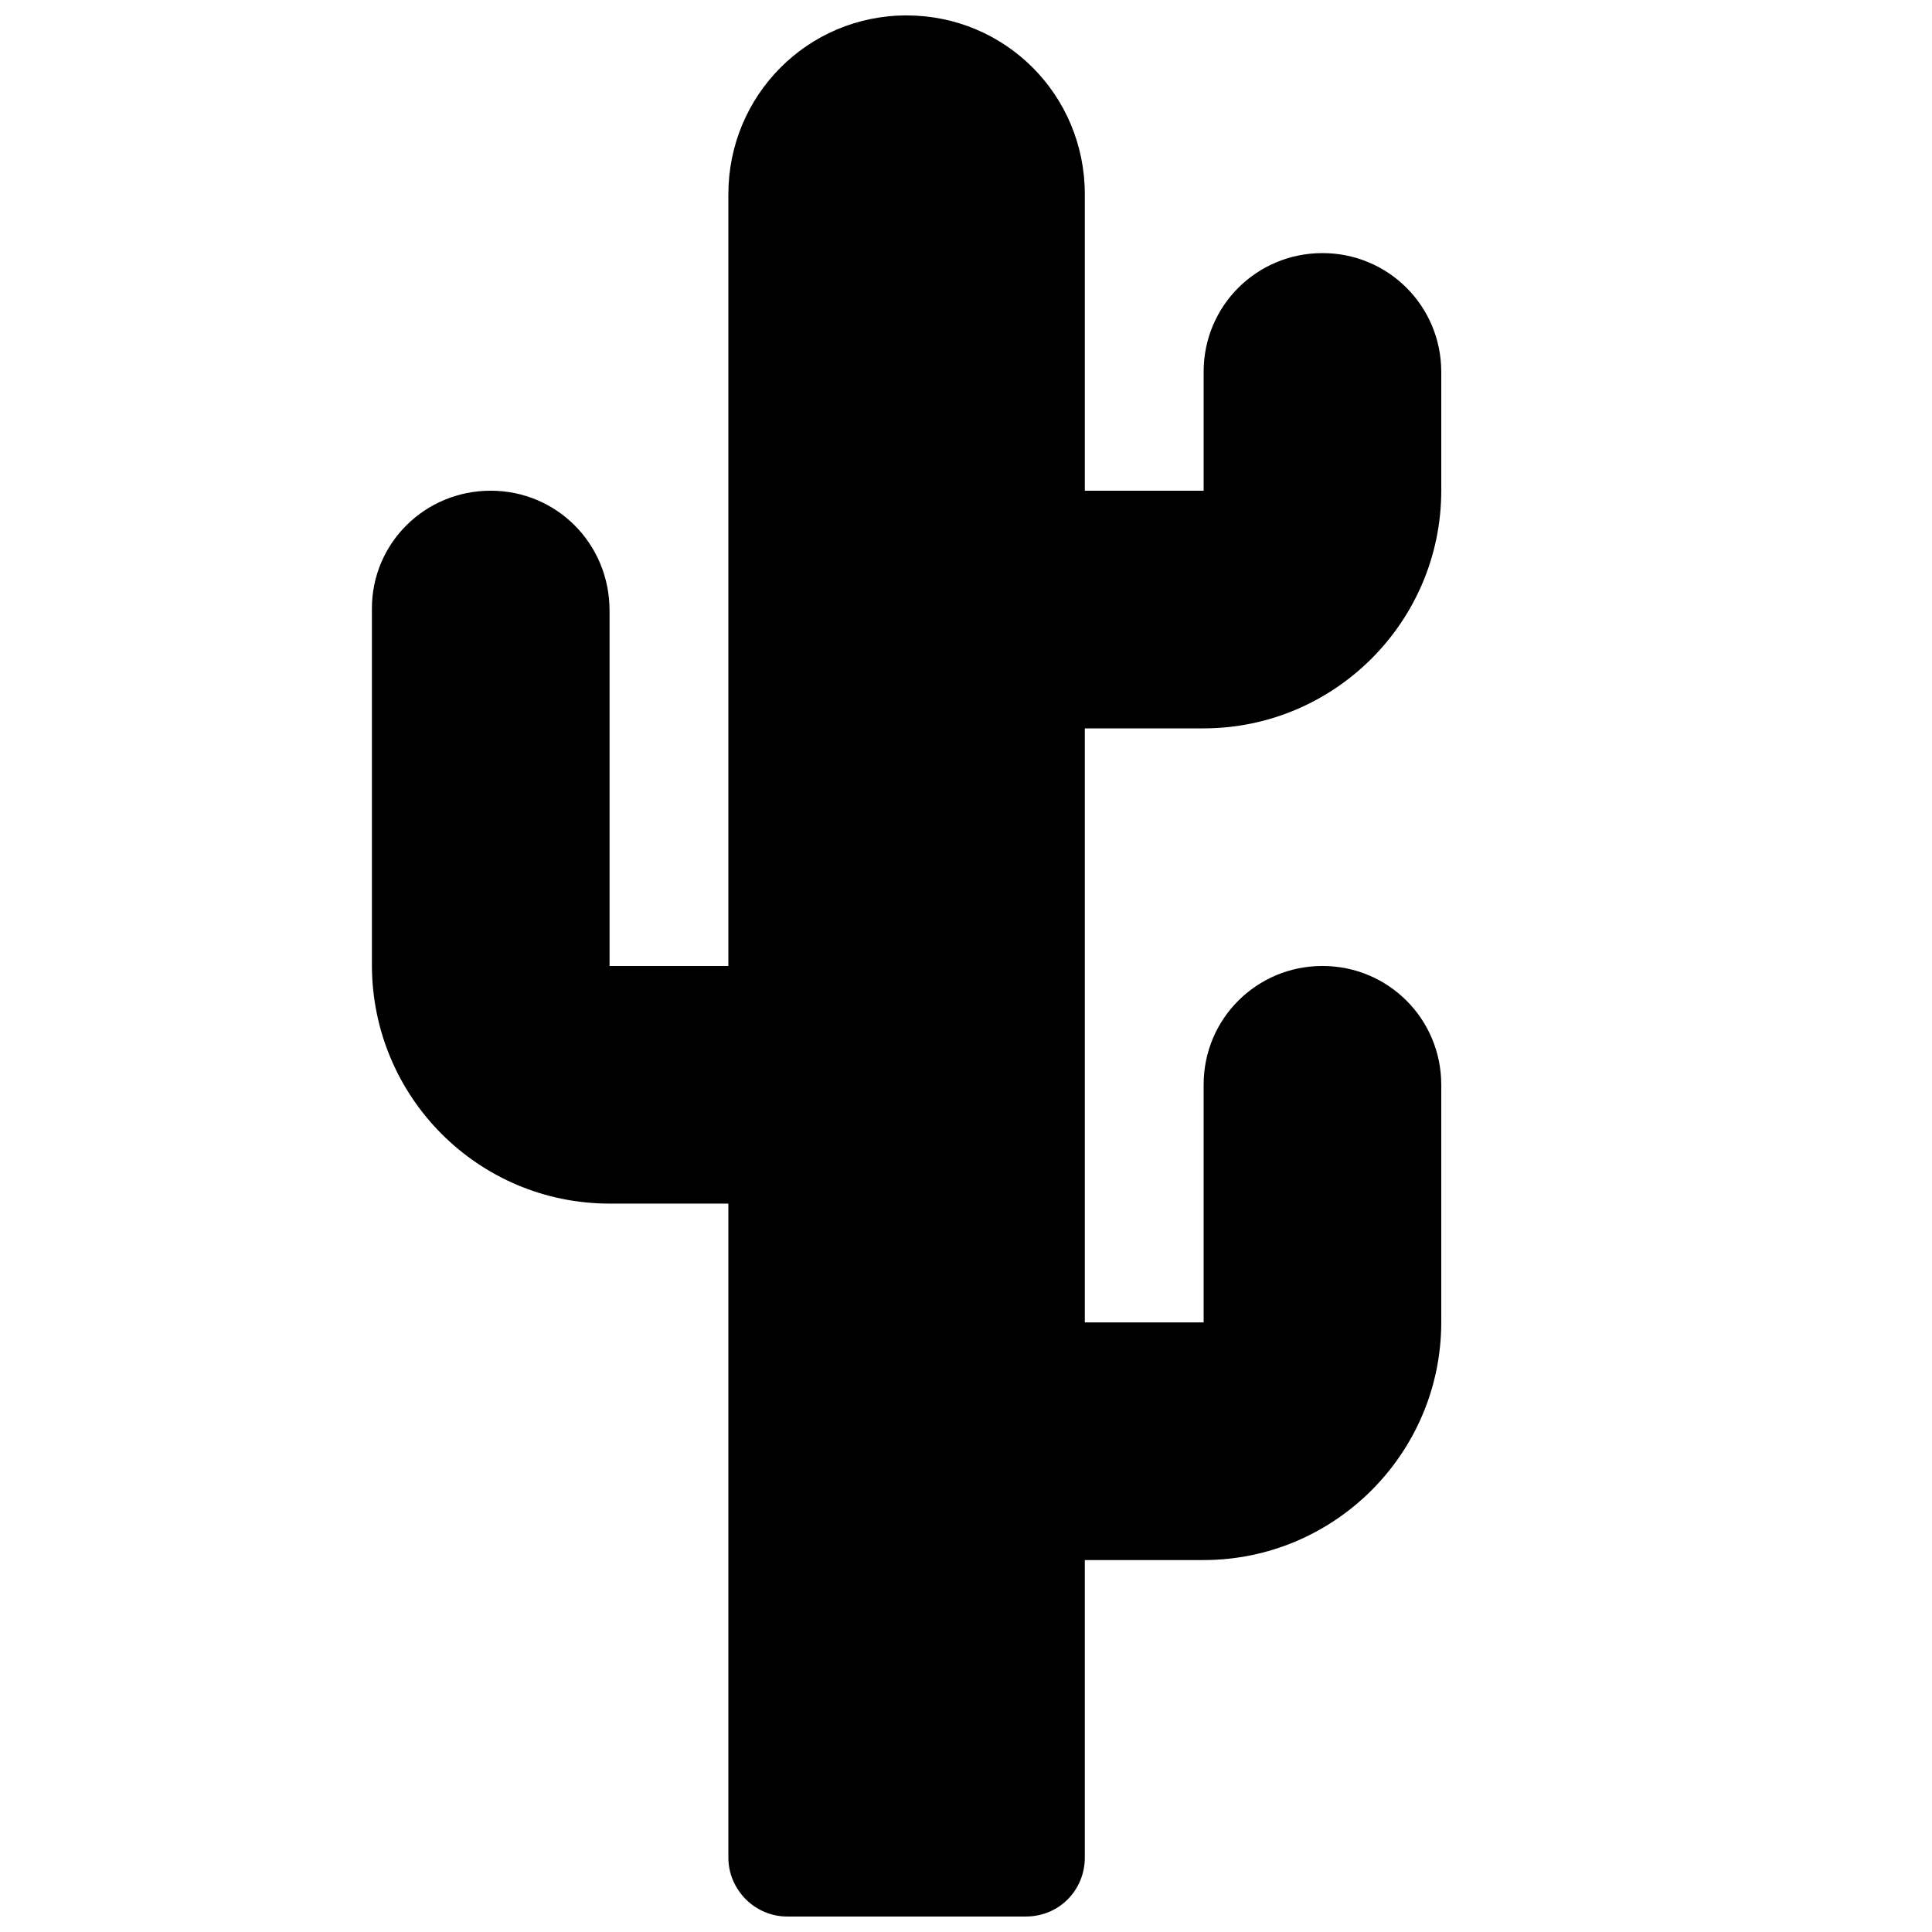
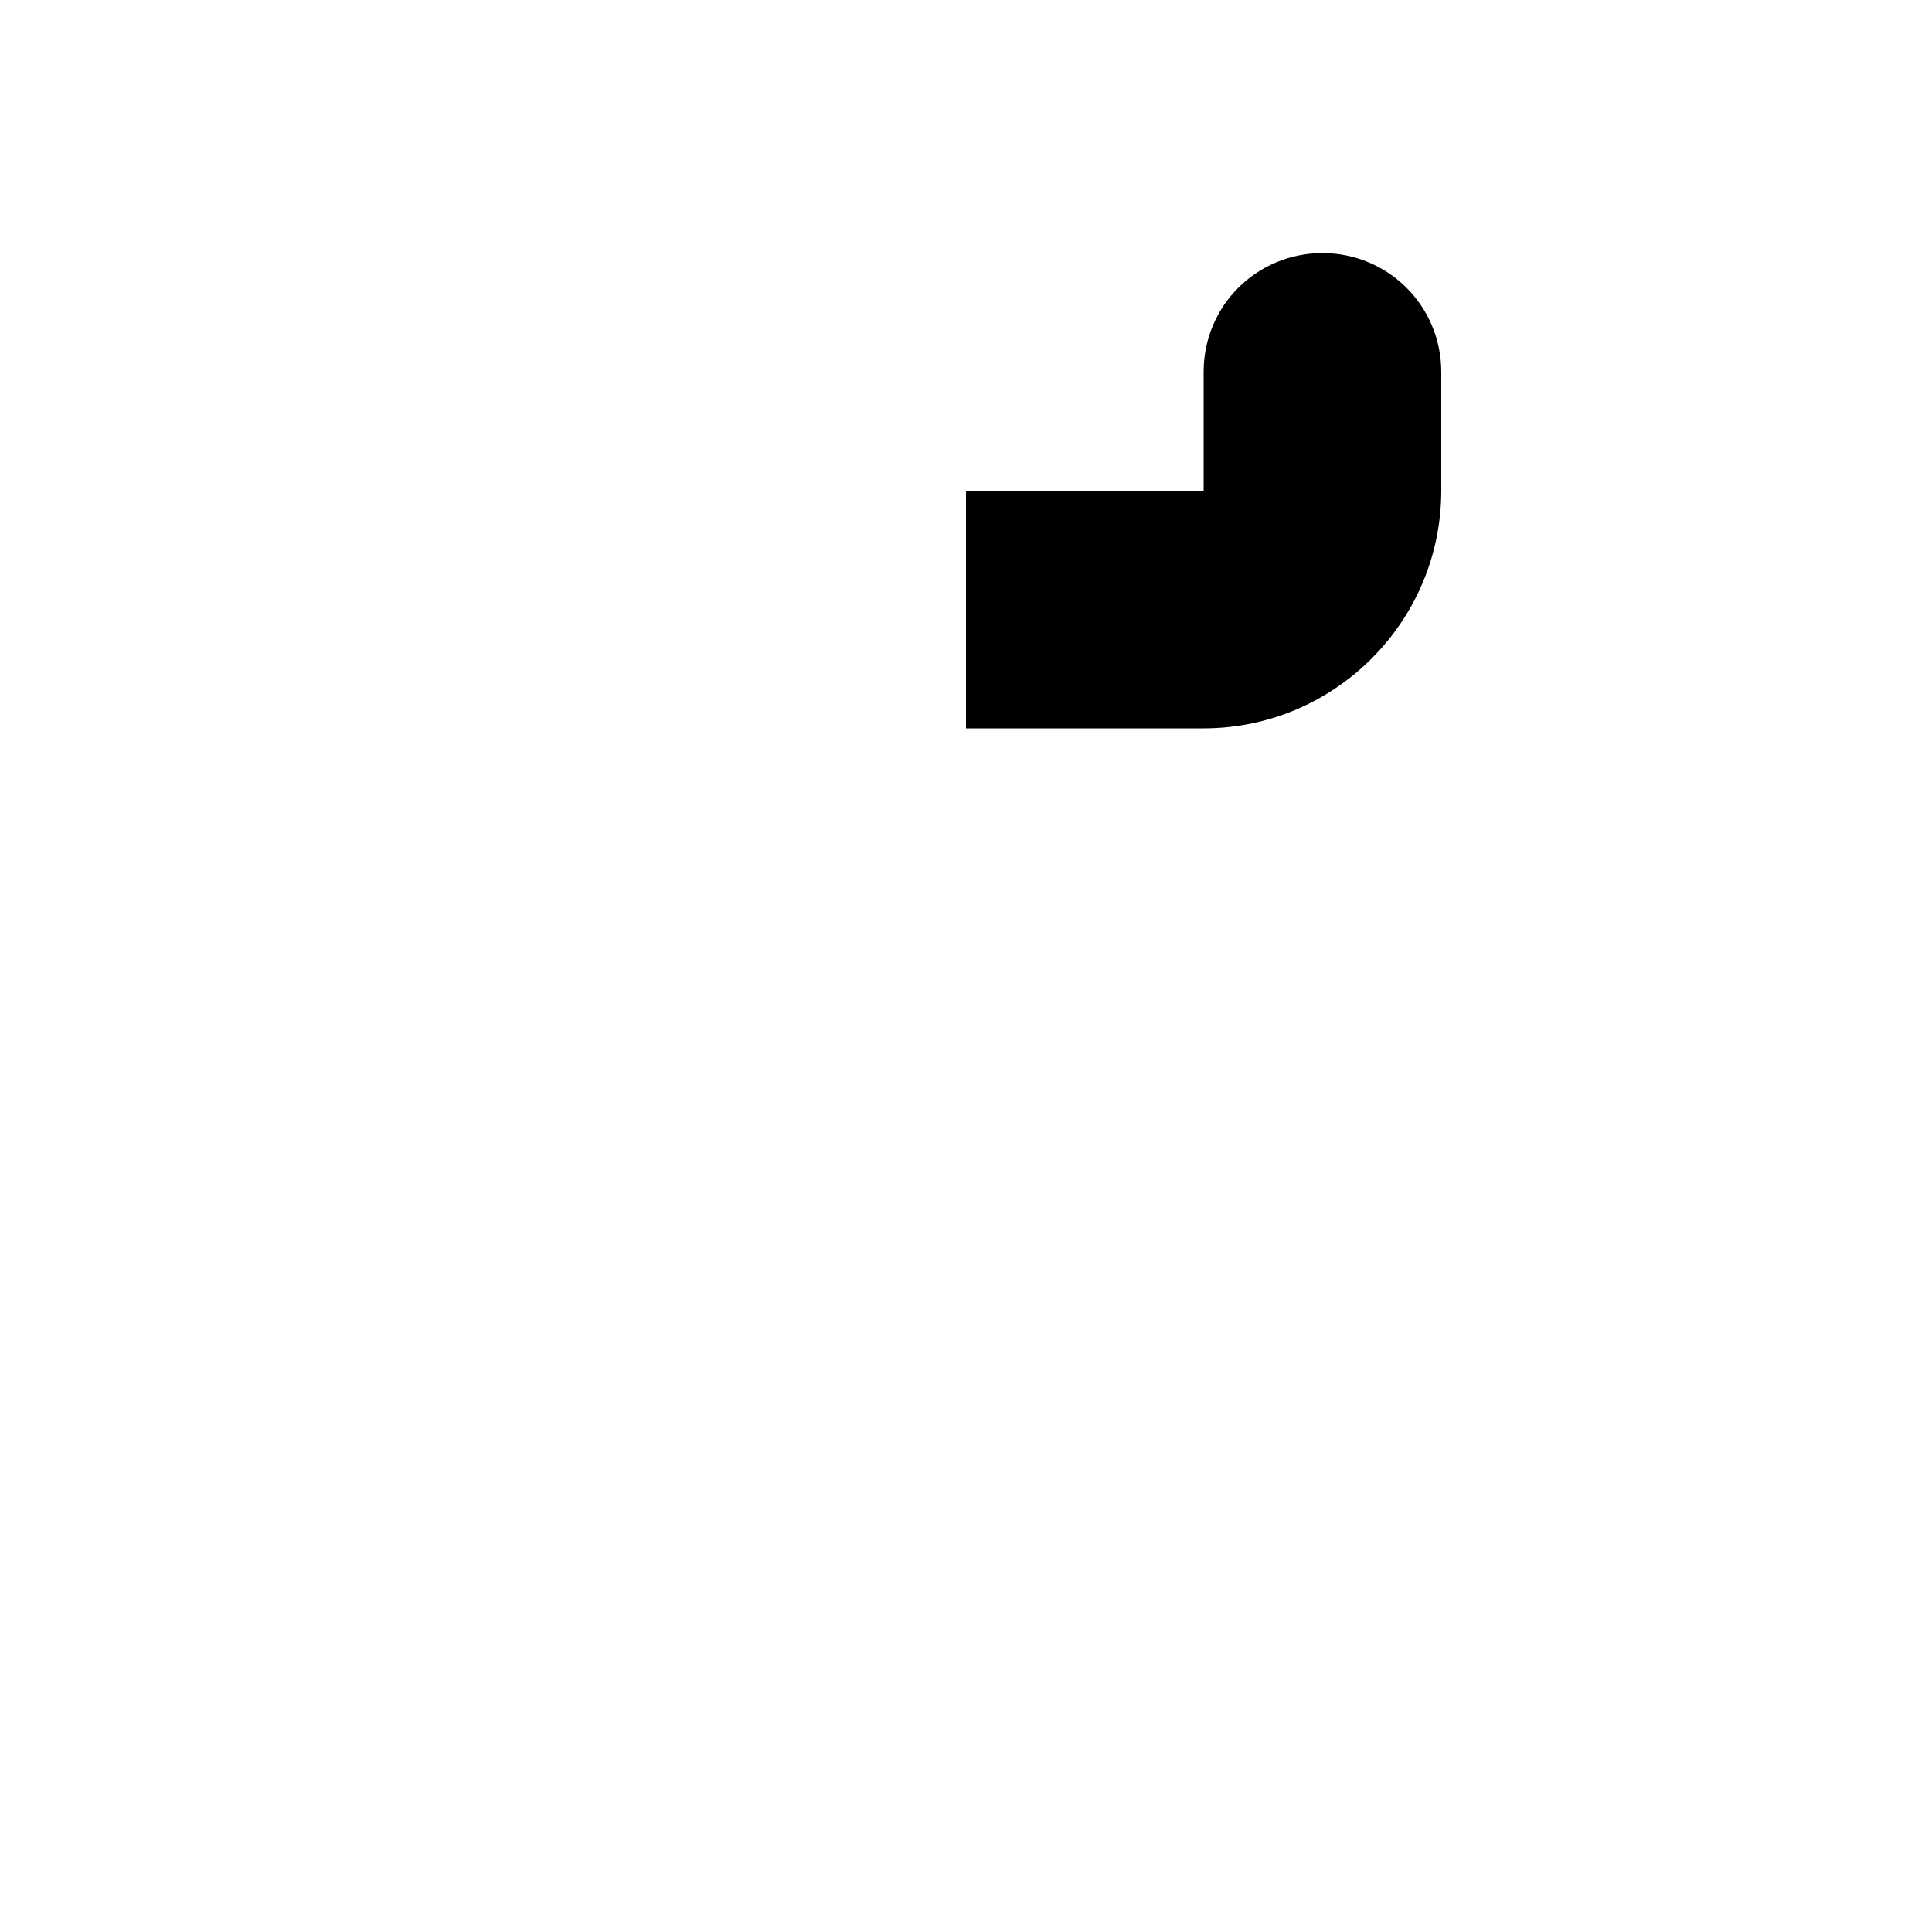
<svg xmlns="http://www.w3.org/2000/svg" width="800px" height="800px" version="1.1" viewBox="144 144 512 512">
  <defs>
    <clipPath id="a">
-       <path d="m242 148.09h284v503.81h-284z" />
-     </clipPath>
+       </clipPath>
  </defs>
  <g clip-path="url(#a)">
-     <path d="m415.89 651.9h-63.266c-8.613 0-15.598-7.121-15.598-15.629v-173.3l-31.457-0.004c-34.797-0.004-63.008-28.203-63.008-63.246v-94.484c0-17.227 13.977-31.195 31.488-31.195 17.391 0 31.488 13.961 31.488 31.781v94.172h31.488v-204.51c0-26.18 20.965-47.398 47.23-47.398 26.086 0 47.234 21.008 47.234 47.398v298.97h31.488v-63.008c0-17.516 14.098-31.453 31.484-31.453 17.512 0 31.488 14.094 31.488 31.48v62.945c0 34.801-28.34 63.012-63.008 63.012h-31.453v78.836c0 8.633-6.797 15.629-15.602 15.629z" fill-rule="evenodd" />
+     <path d="m415.89 651.9h-63.266c-8.613 0-15.598-7.121-15.598-15.629v-173.3l-31.457-0.004c-34.797-0.004-63.008-28.203-63.008-63.246v-94.484c0-17.227 13.977-31.195 31.488-31.195 17.391 0 31.488 13.961 31.488 31.781v94.172v-204.51c0-26.18 20.965-47.398 47.23-47.398 26.086 0 47.234 21.008 47.234 47.398v298.97h31.488v-63.008c0-17.516 14.098-31.453 31.484-31.453 17.512 0 31.488 14.094 31.488 31.48v62.945c0 34.801-28.34 63.012-63.008 63.012h-31.453v78.836c0 8.633-6.797 15.629-15.602 15.629z" fill-rule="evenodd" />
  </g>
  <path d="m400 274.05h62.977v-31.523c0-17.516 14.098-31.453 31.484-31.453 17.512 0 31.488 14.094 31.488 31.48v31.457c0 34.801-28.34 63.016-63.008 63.016h-62.941z" fill-rule="evenodd" />
</svg>